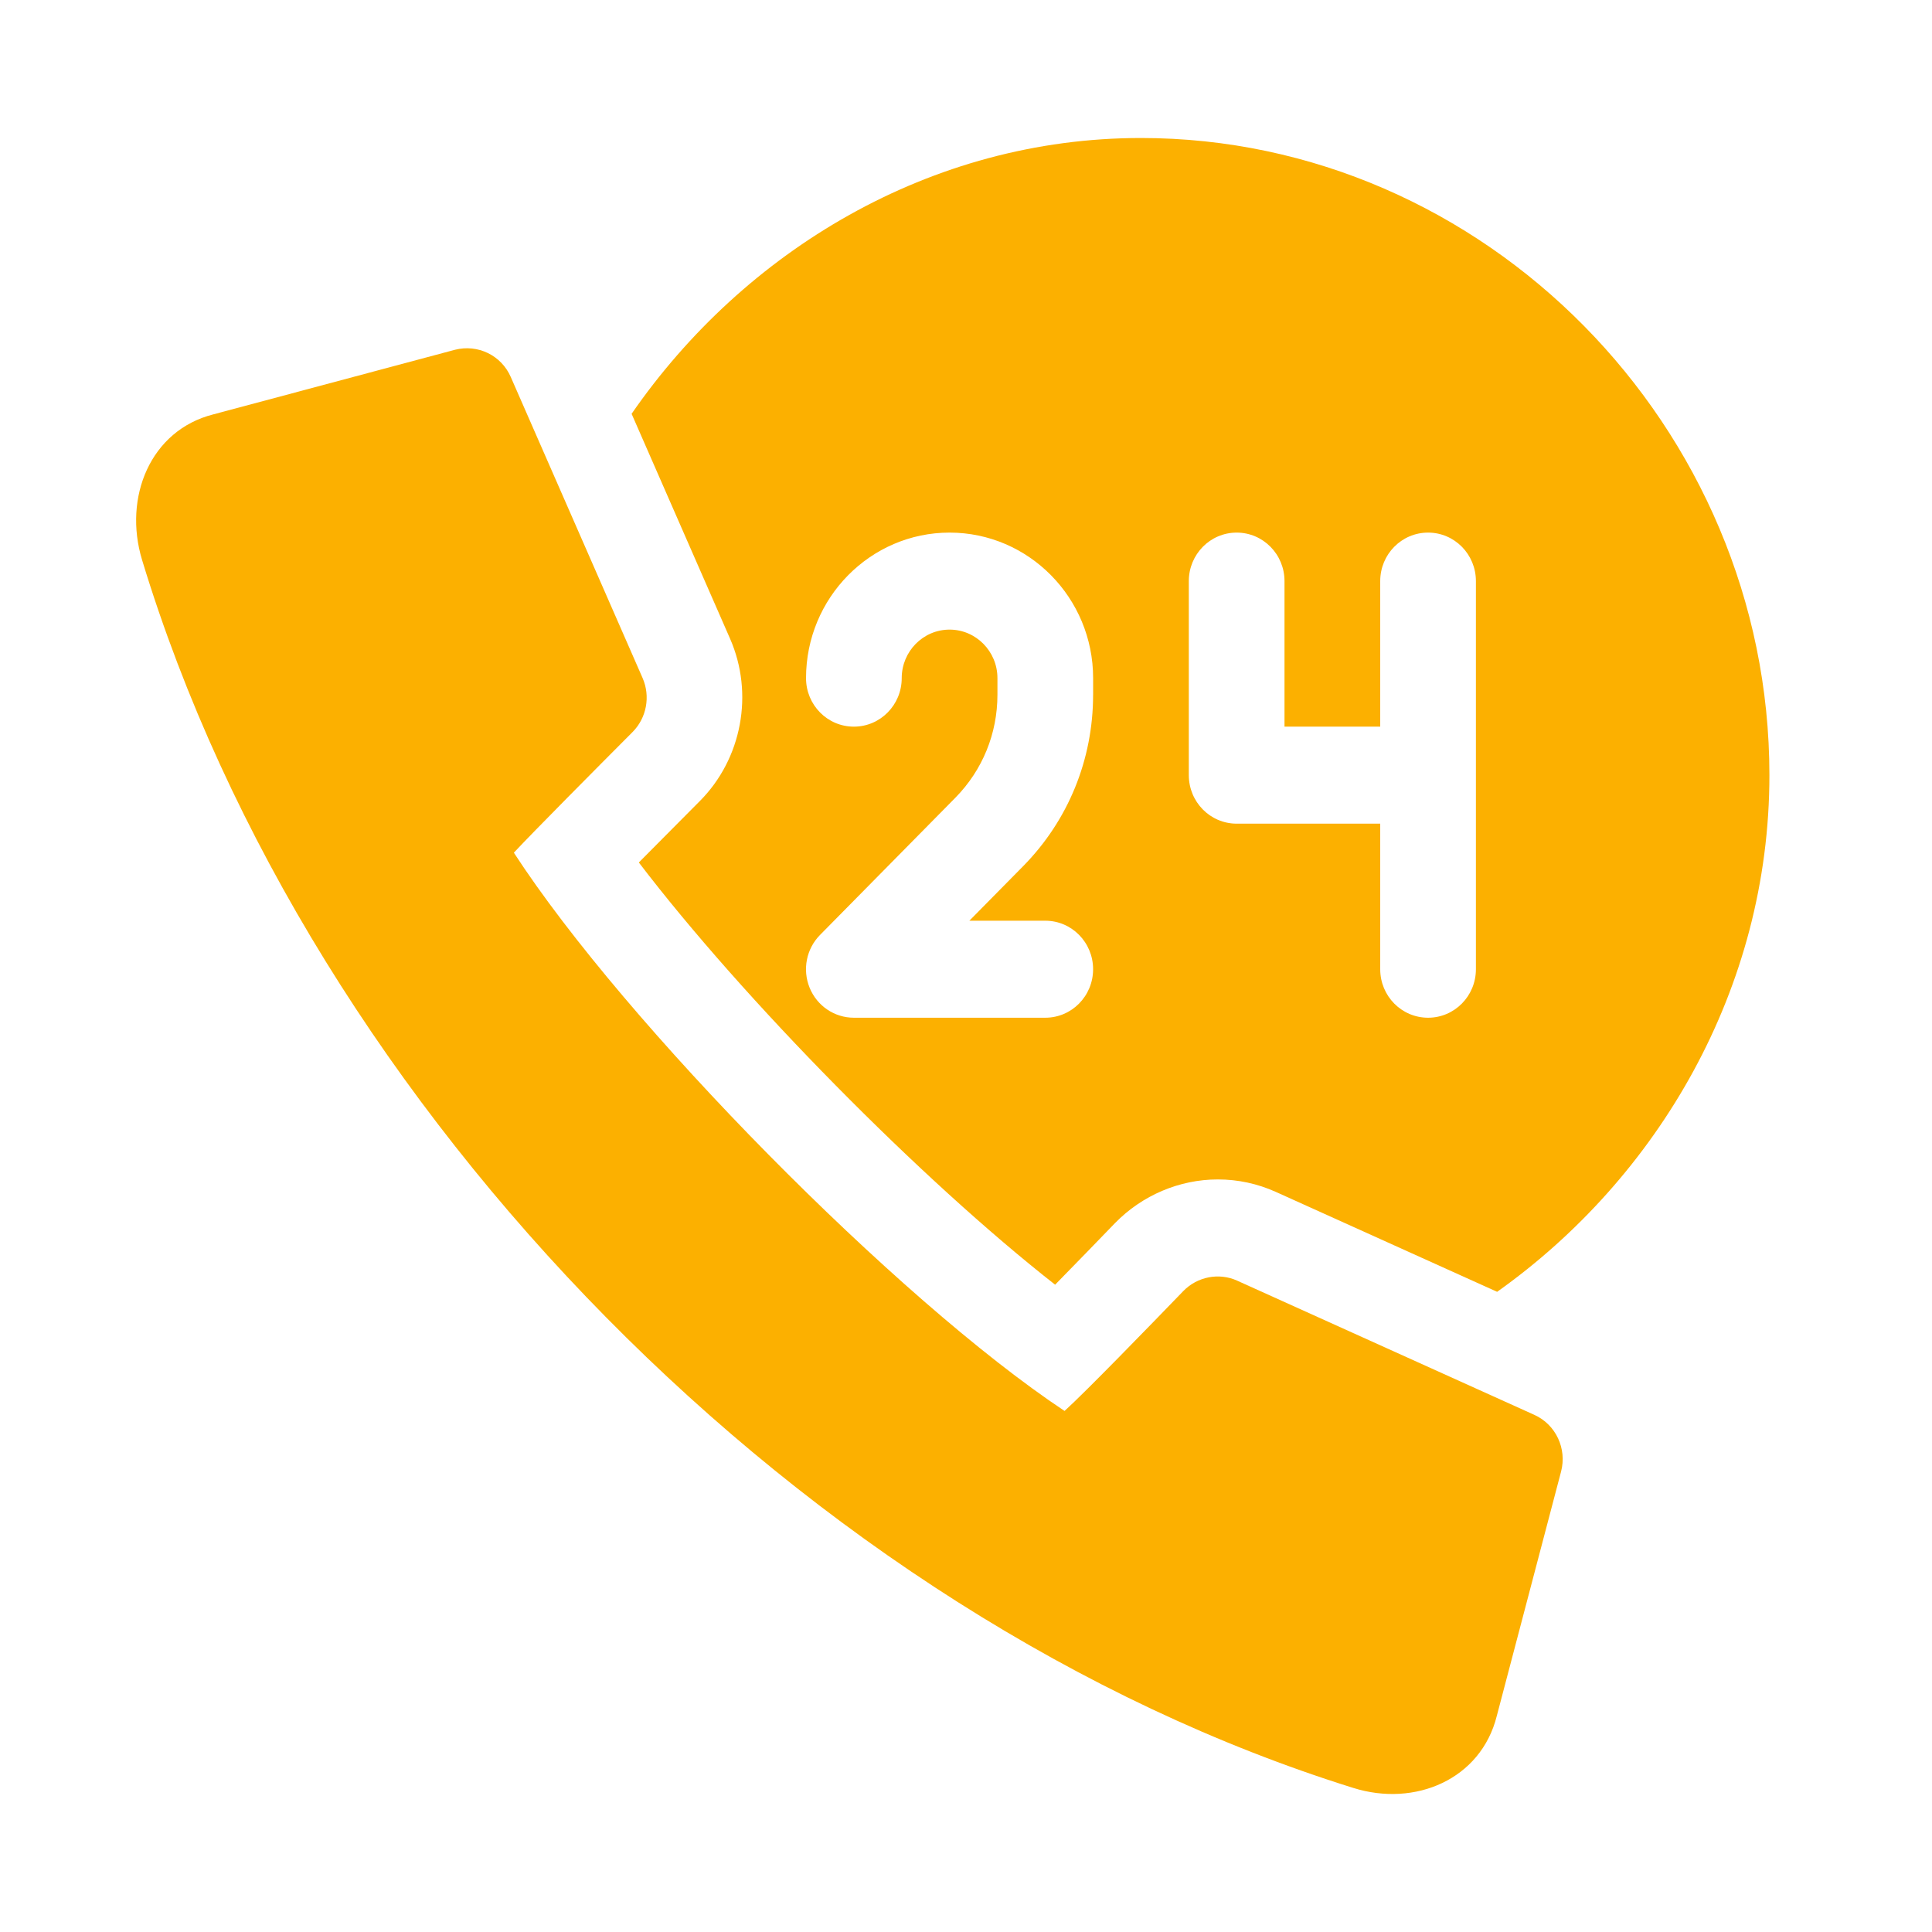
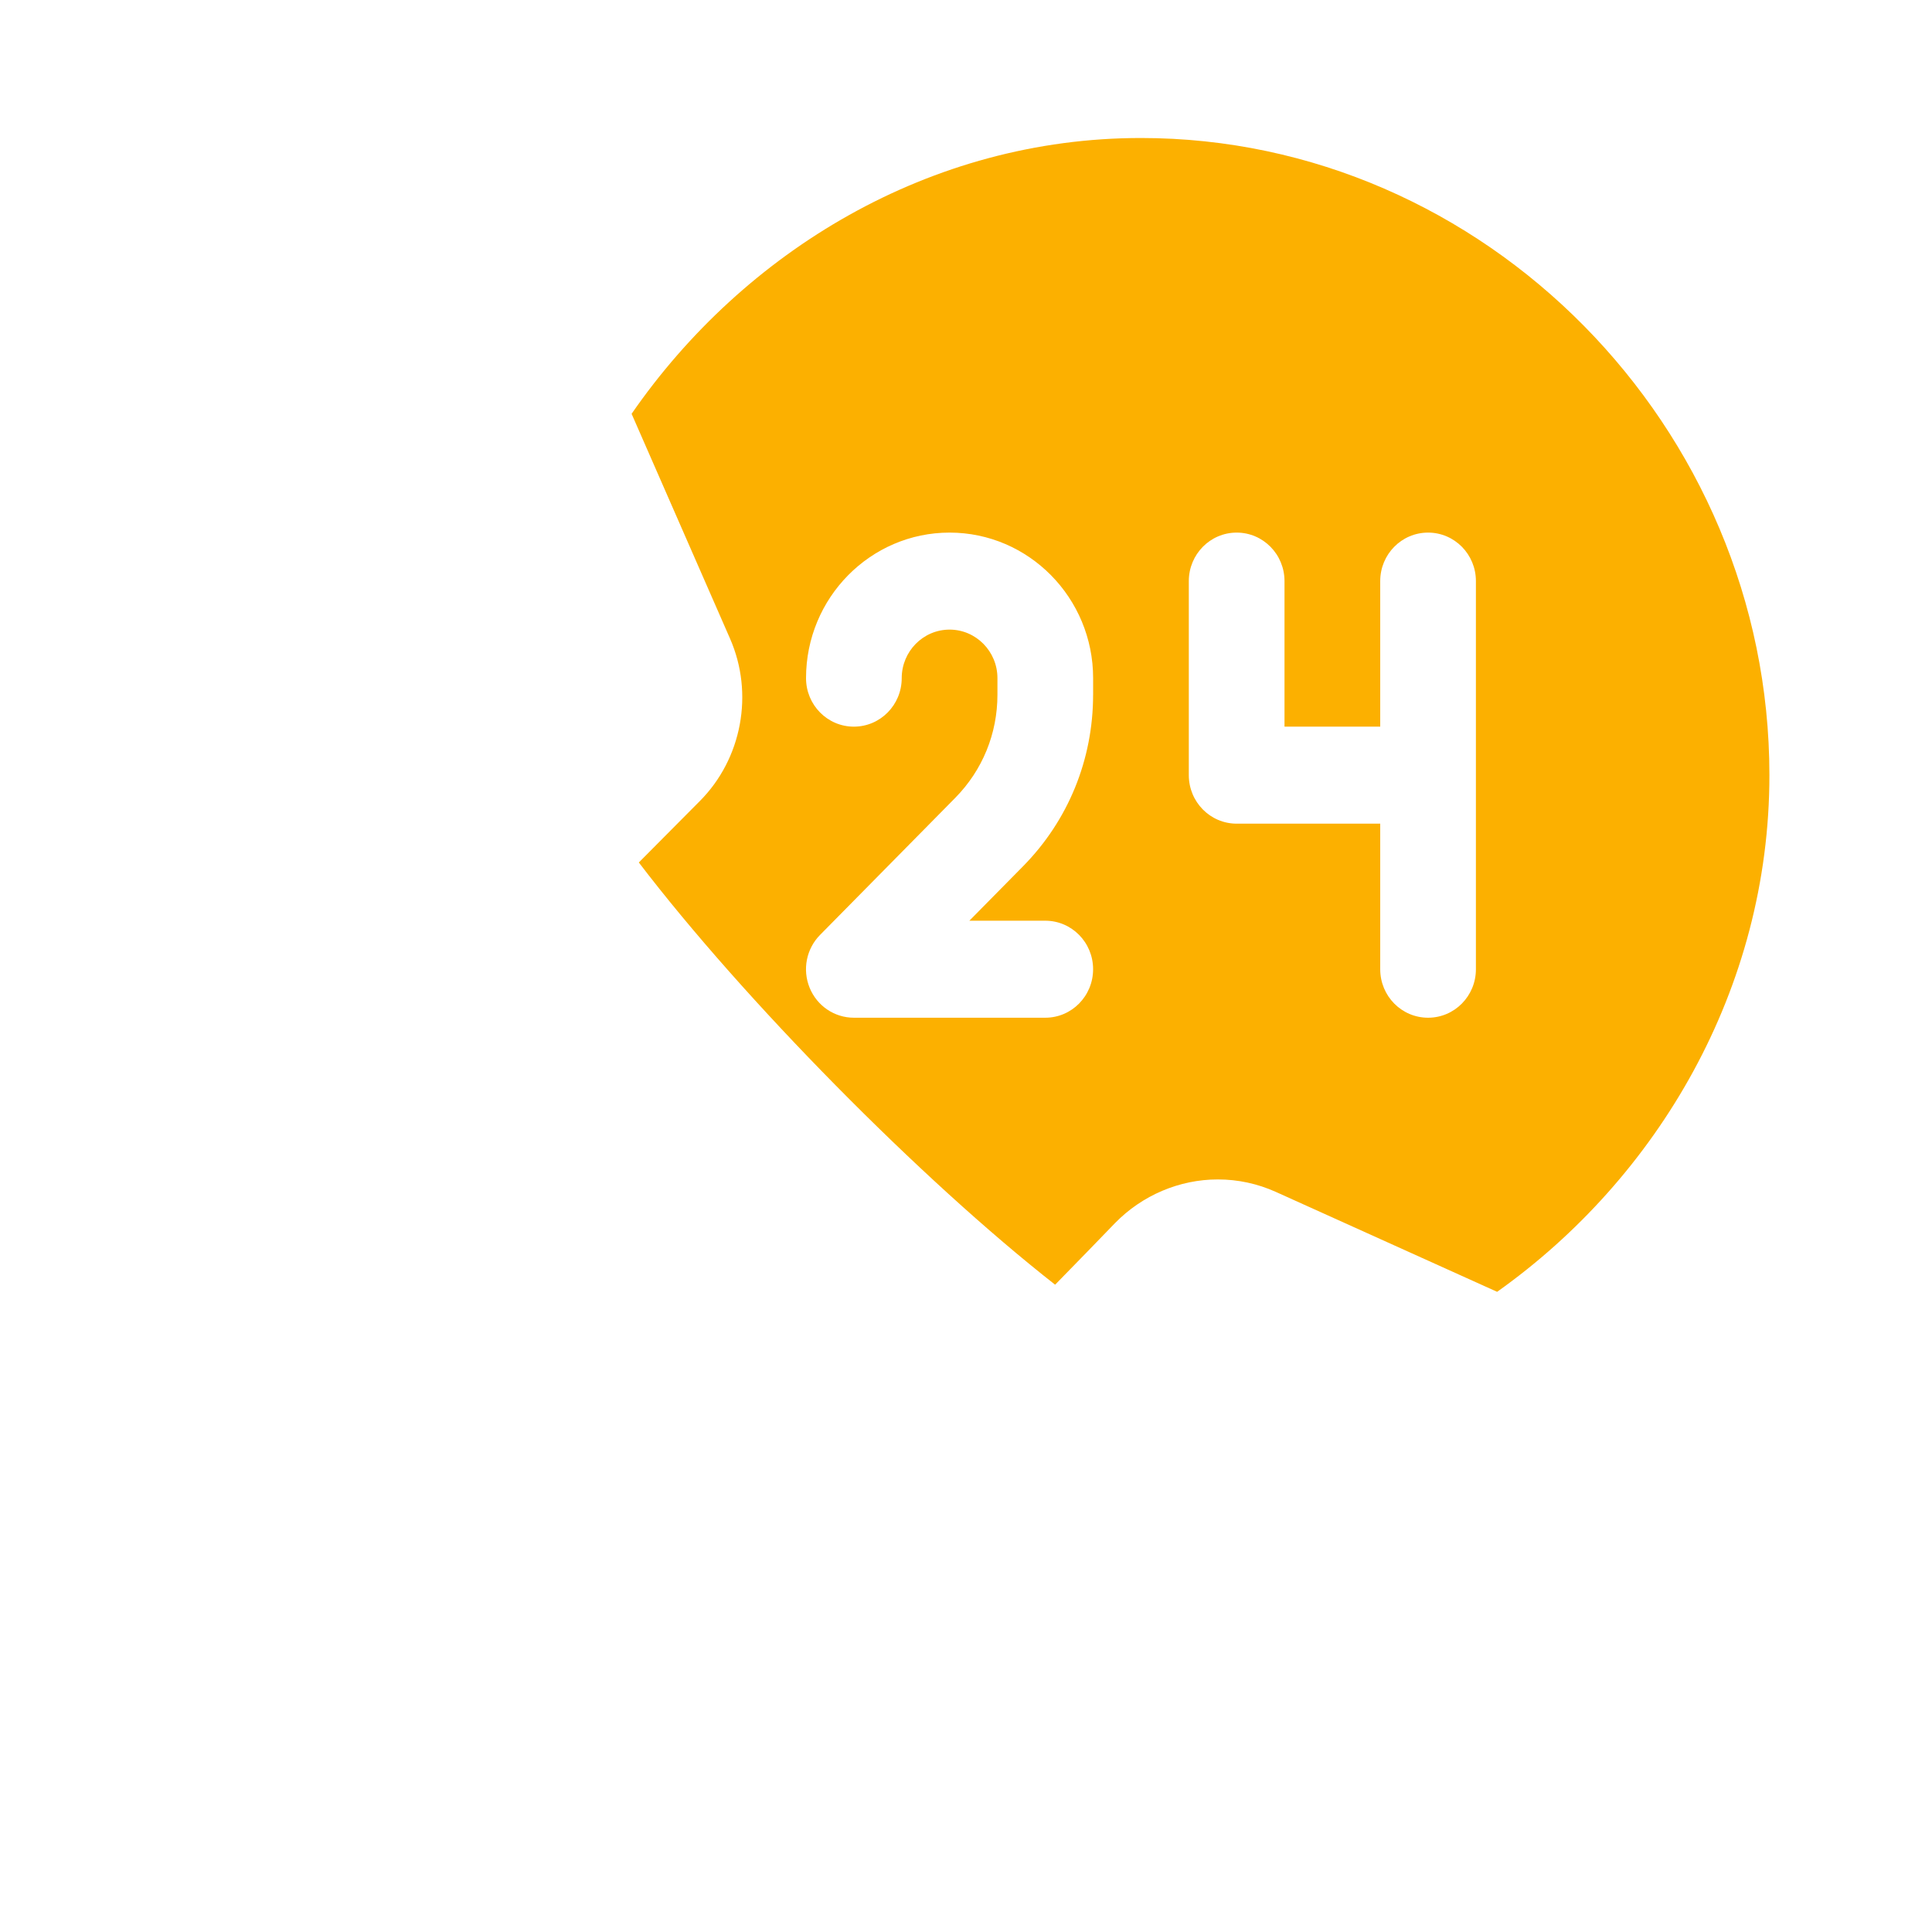
<svg xmlns="http://www.w3.org/2000/svg" width="70" height="70" viewBox="0 0 70 70" fill="none">
-   <path d="M22.915 26.527C23.428 26.014 23.574 25.231 23.281 24.563L18.506 13.659C18.163 12.873 17.311 12.461 16.48 12.674L7.727 15.014C5.449 15.592 4.458 18.017 5.148 20.289C11.233 40.318 29.278 58.612 49.026 64.778C51.269 65.486 53.658 64.47 54.232 62.17L56.56 53.32C56.78 52.485 56.369 51.612 55.59 51.262L44.819 46.398C44.167 46.105 43.386 46.252 42.875 46.776C41.627 48.067 39.338 50.426 38.57 51.122V51.121C32.517 47.1 22.636 37.082 18.618 30.894L18.62 30.892C19.304 30.158 21.642 27.804 22.915 26.527Z" fill="#FCB000" />
  <path d="M41.339 5C33.7 5 26.96 9.098 22.884 14.993L26.45 23.137C27.324 25.128 26.882 27.497 25.35 29.03C24.757 29.625 23.926 30.46 23.146 31.249C26.938 36.218 33.358 42.73 38.229 46.547C39.001 45.761 39.817 44.917 40.398 44.316C41.385 43.305 42.738 42.733 44.123 42.733C44.853 42.733 45.561 42.886 46.226 43.185L54.244 46.805C60.063 42.673 64.109 35.836 64.109 28.085C64.109 15.465 53.787 5 41.339 5ZM39.605 25.173C39.605 27.521 38.703 29.728 37.066 31.388L35.122 33.359H37.872C38.83 33.359 39.605 34.145 39.605 35.117C39.605 36.089 38.83 36.874 37.872 36.874H30.937C30.236 36.874 29.603 36.447 29.335 35.79C29.066 35.132 29.215 34.377 29.712 33.874L34.615 28.903C35.597 27.905 36.139 26.582 36.139 25.172V24.57C36.139 23.6 35.361 22.812 34.405 22.812C33.448 22.812 32.671 23.6 32.671 24.57C32.671 25.542 31.895 26.328 30.937 26.328C29.979 26.328 29.204 25.542 29.204 24.57C29.204 21.662 31.536 19.297 34.405 19.297C37.273 19.297 39.606 21.662 39.606 24.57V25.173H39.605ZM53.475 35.117C53.475 36.089 52.7 36.874 51.742 36.874C50.783 36.874 50.008 36.089 50.008 35.117V29.843H44.807C43.849 29.843 43.073 29.057 43.073 28.085V21.055C43.073 20.083 43.849 19.297 44.807 19.297C45.765 19.297 46.54 20.083 46.54 21.055V26.328H50.008V21.055C50.008 20.083 50.783 19.297 51.742 19.297C52.7 19.297 53.475 20.083 53.475 21.055V35.117Z" fill="#FCB000" />
</svg>